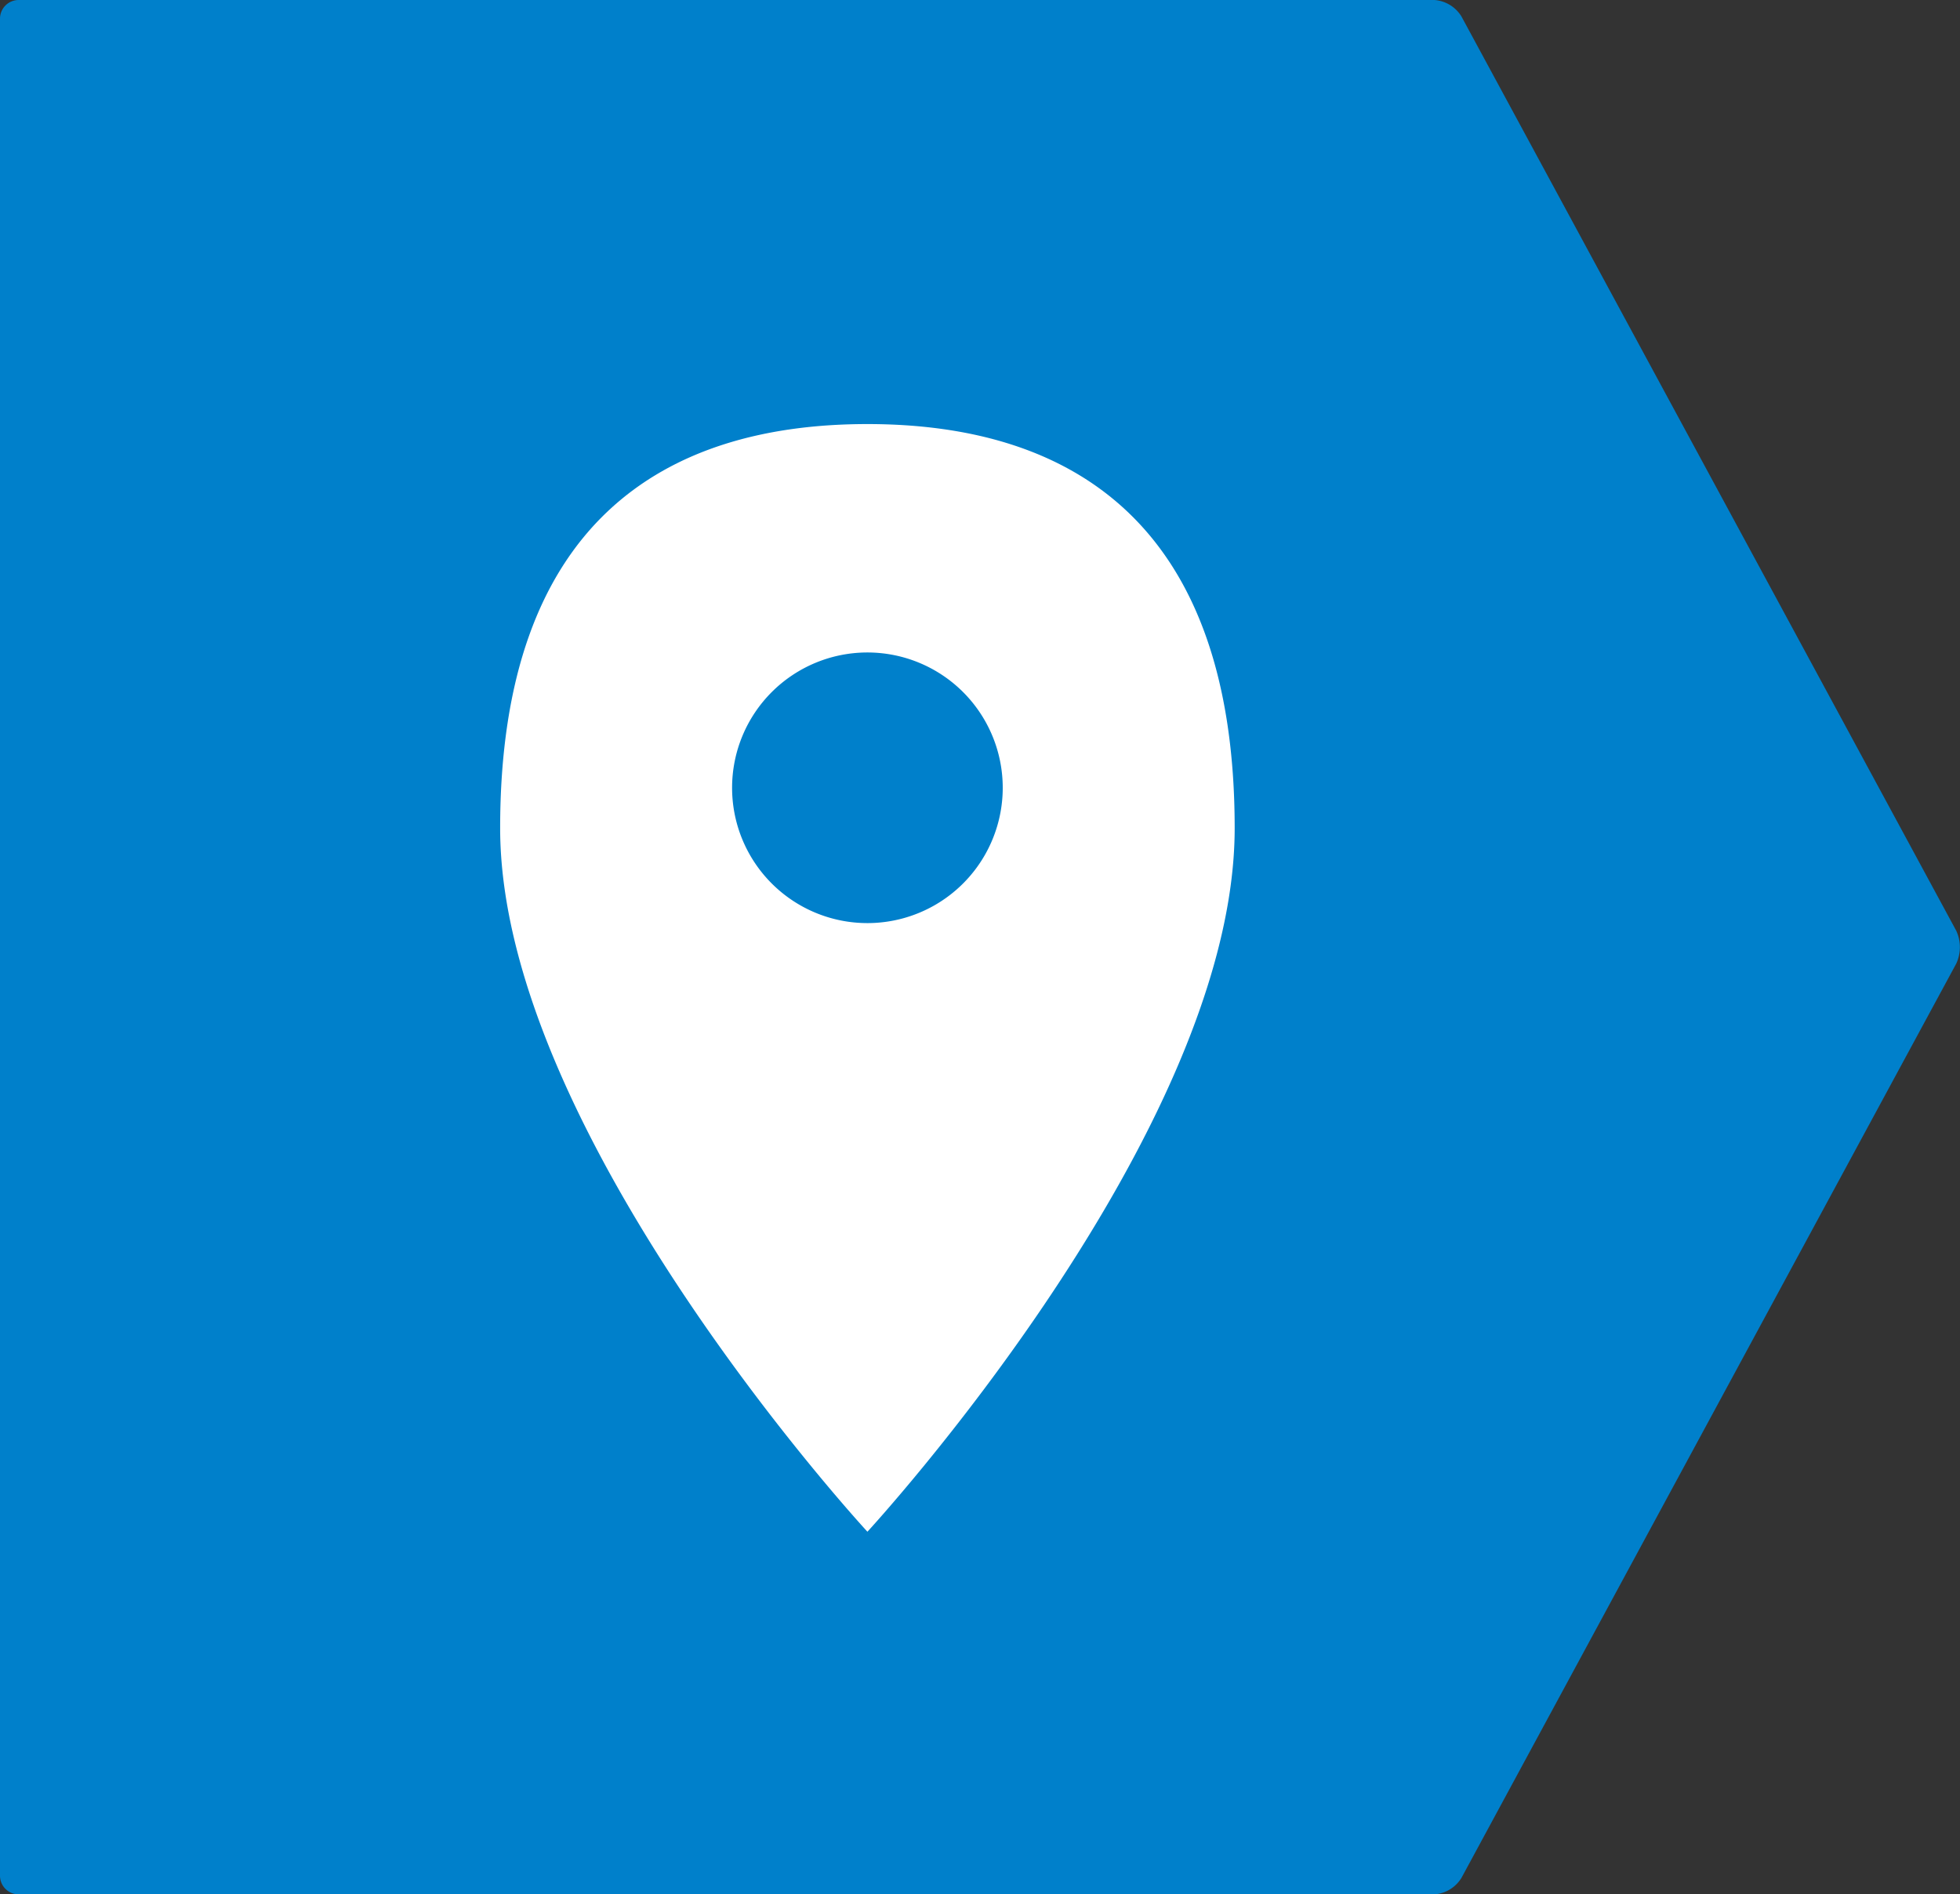
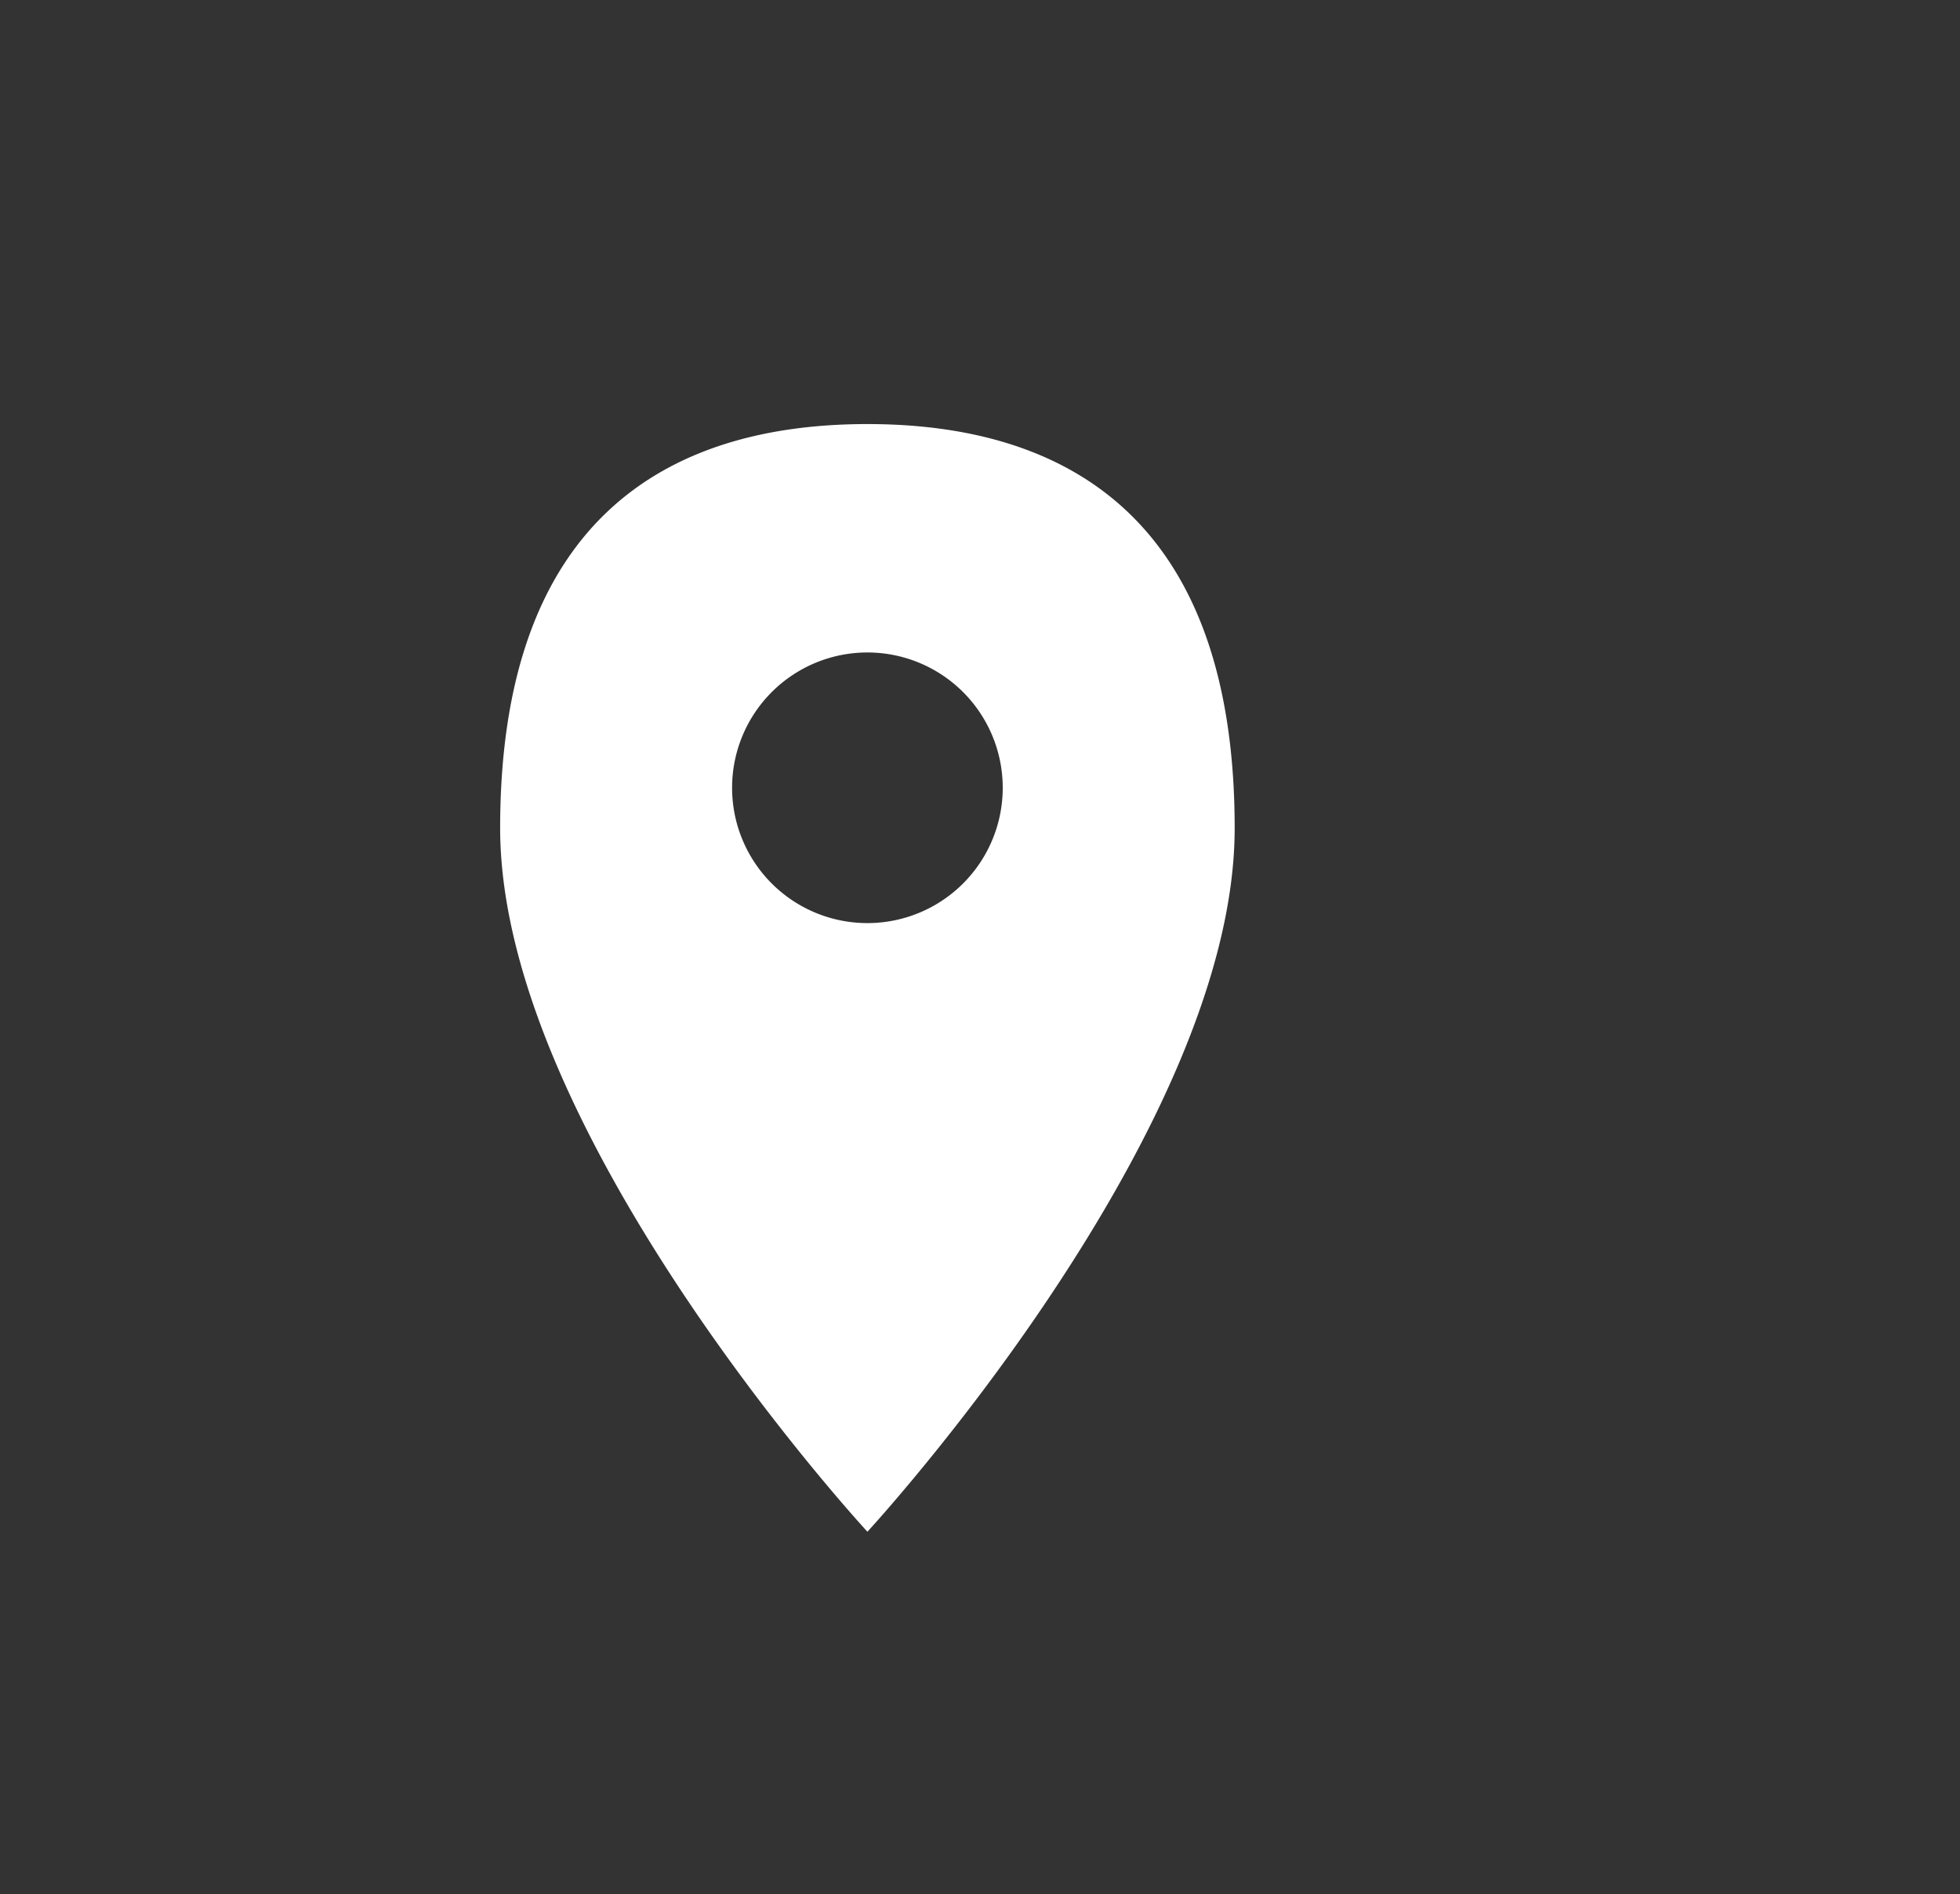
<svg xmlns="http://www.w3.org/2000/svg" viewBox="0 0 72.42 70">
  <rect x="0" y="0" width="72.42" height="70" fill="#333333" stroke="none" />
  <defs>
    <style>.cls-1{fill:#0080cb;}.cls-2{fill:#fff;}</style>
  </defs>
  <title>sp_menu03</title>
  <g id="レイヤー_2" data-name="レイヤー 2">
    <g id="レイヤー_1-2" data-name="レイヤー 1">
-       <path class="cls-1" d="M54,69.39A1.28,1.28,0,0,1,53,70H.69A.69.69,0,0,1,0,69.31V.69A.69.69,0,0,1,.69,0H53a1.28,1.28,0,0,1,1,.61L72.28,34.39a1.44,1.44,0,0,1,0,1.22Z" />
      <path class="cls-2" d="M32.05,15.67c-7.49,0-13.57,3.62-13.57,14.93s13.57,26,13.57,26,13.57-14.7,13.57-26S39.55,15.67,32.05,15.67Zm0,18.44a5,5,0,1,1,5-5A5,5,0,0,1,32.05,34.11Z" />
    </g>
  </g>
</svg>